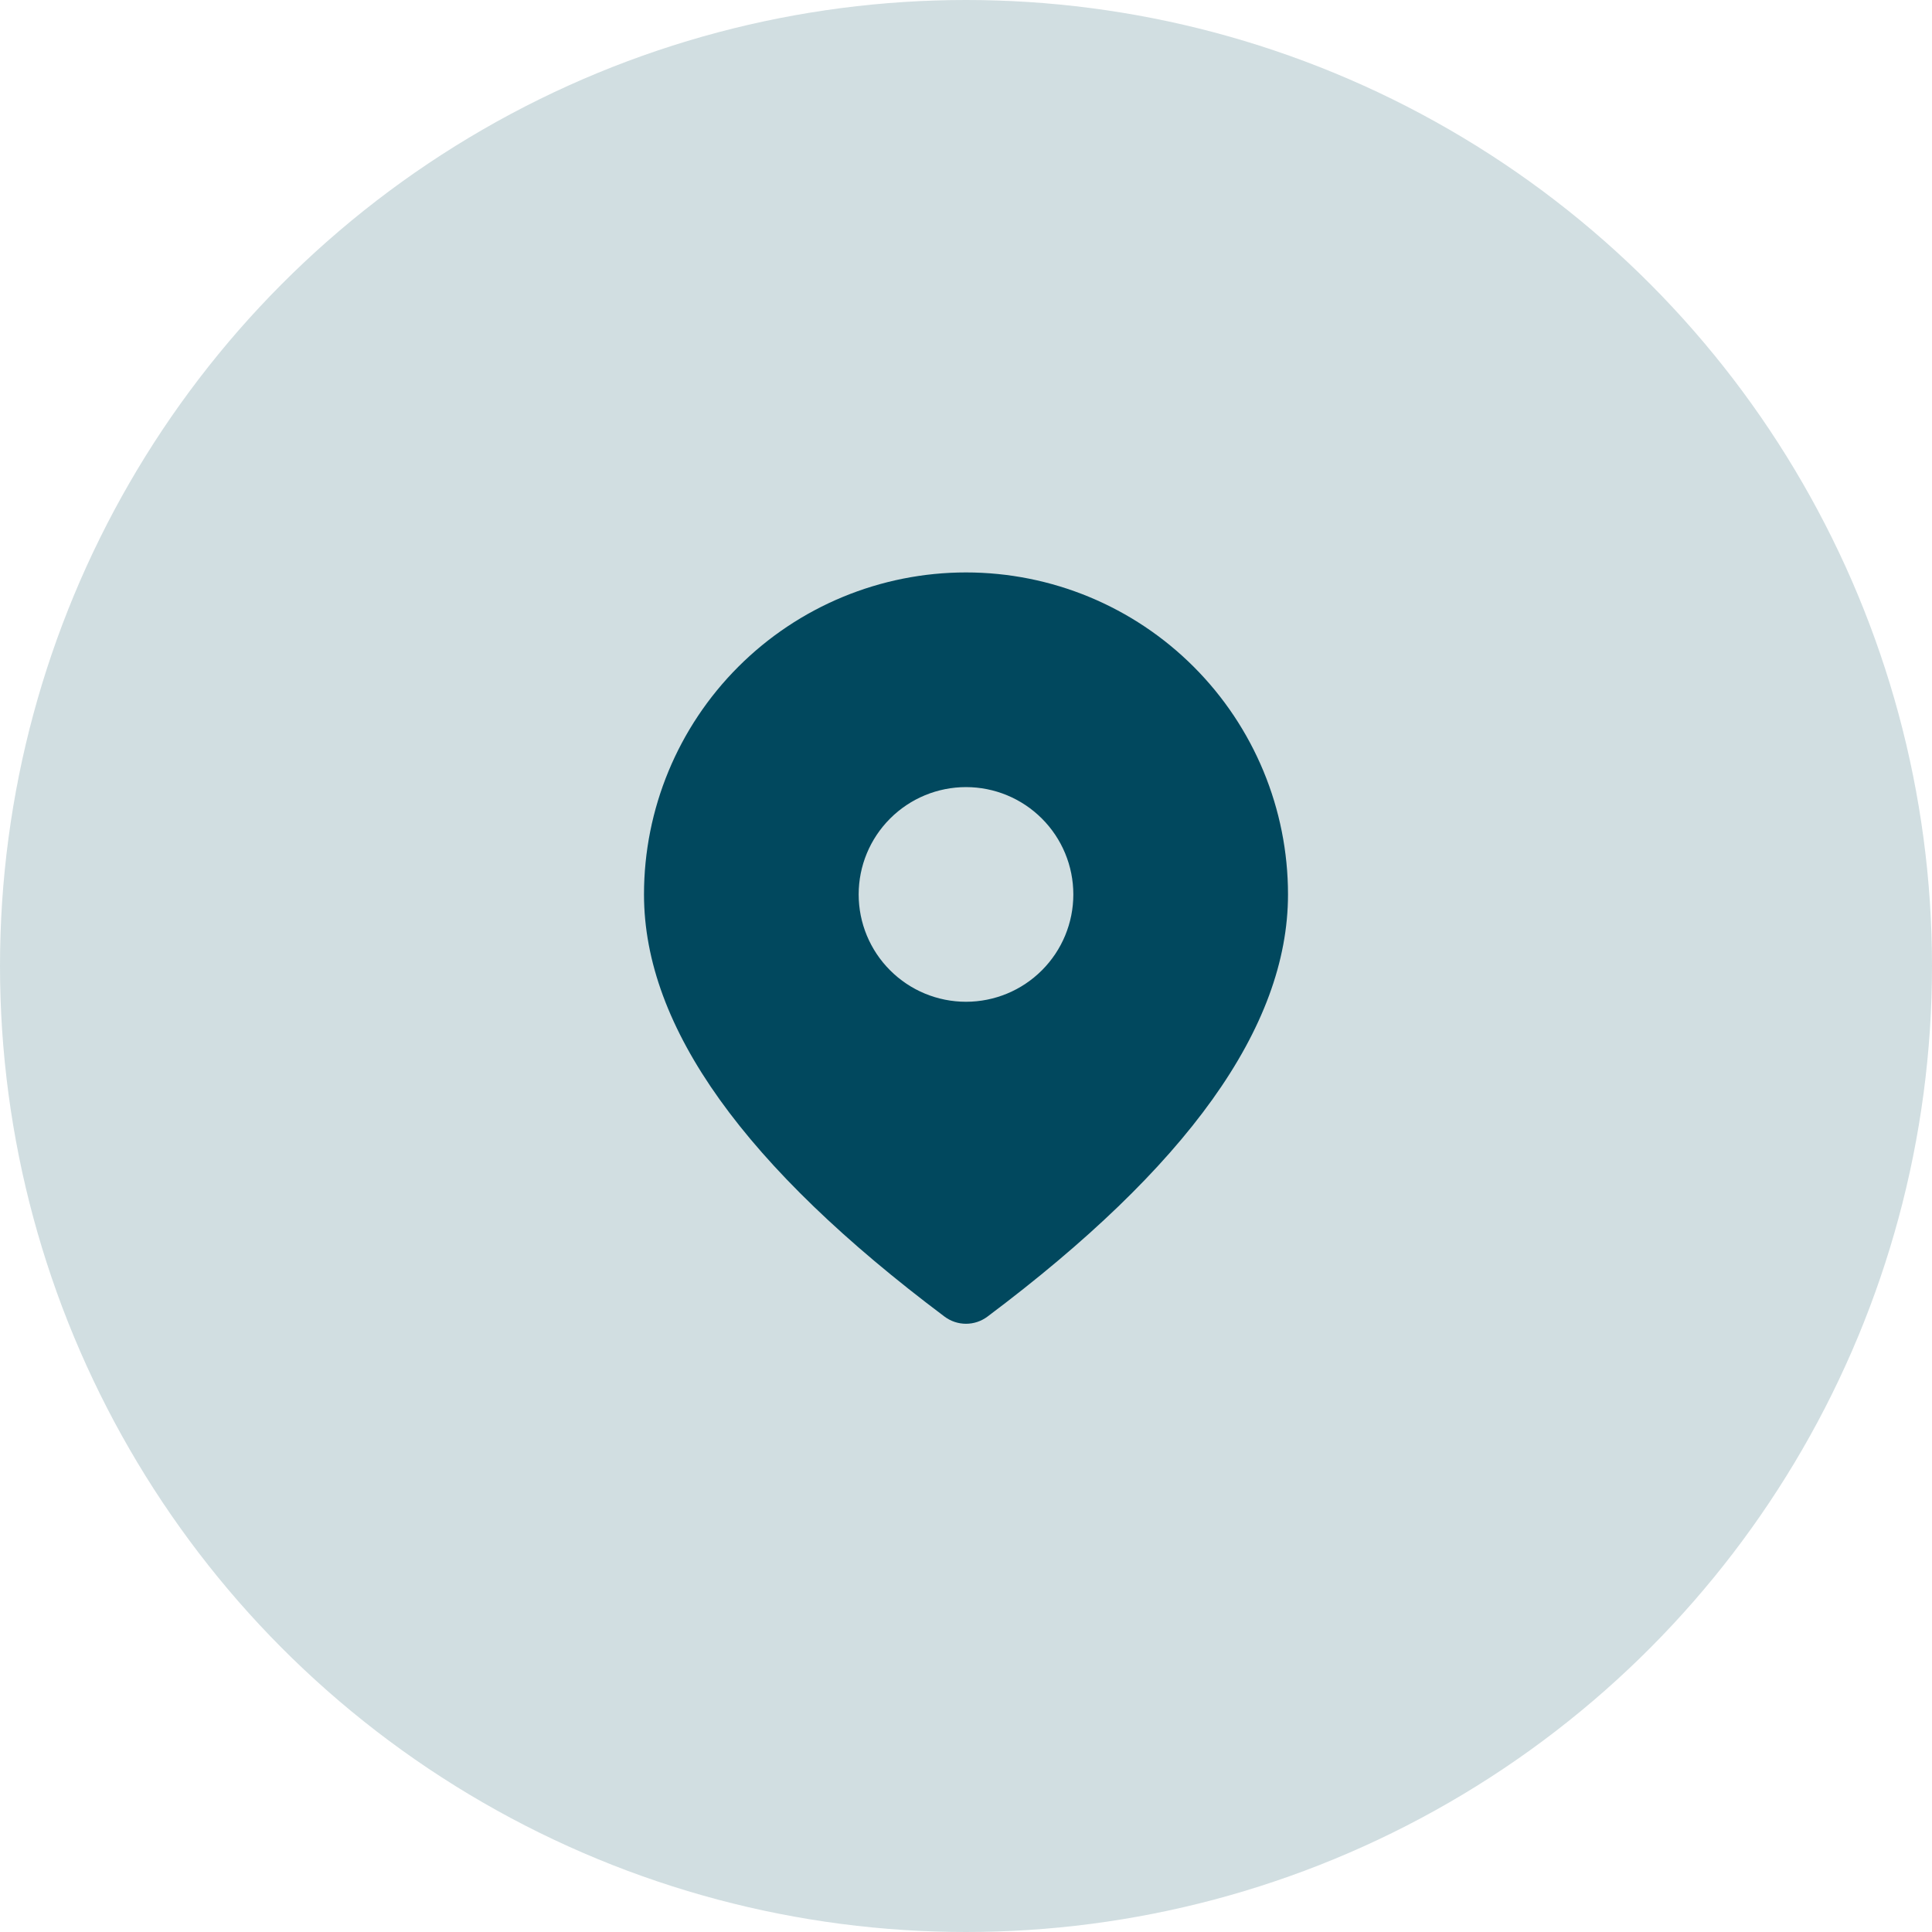
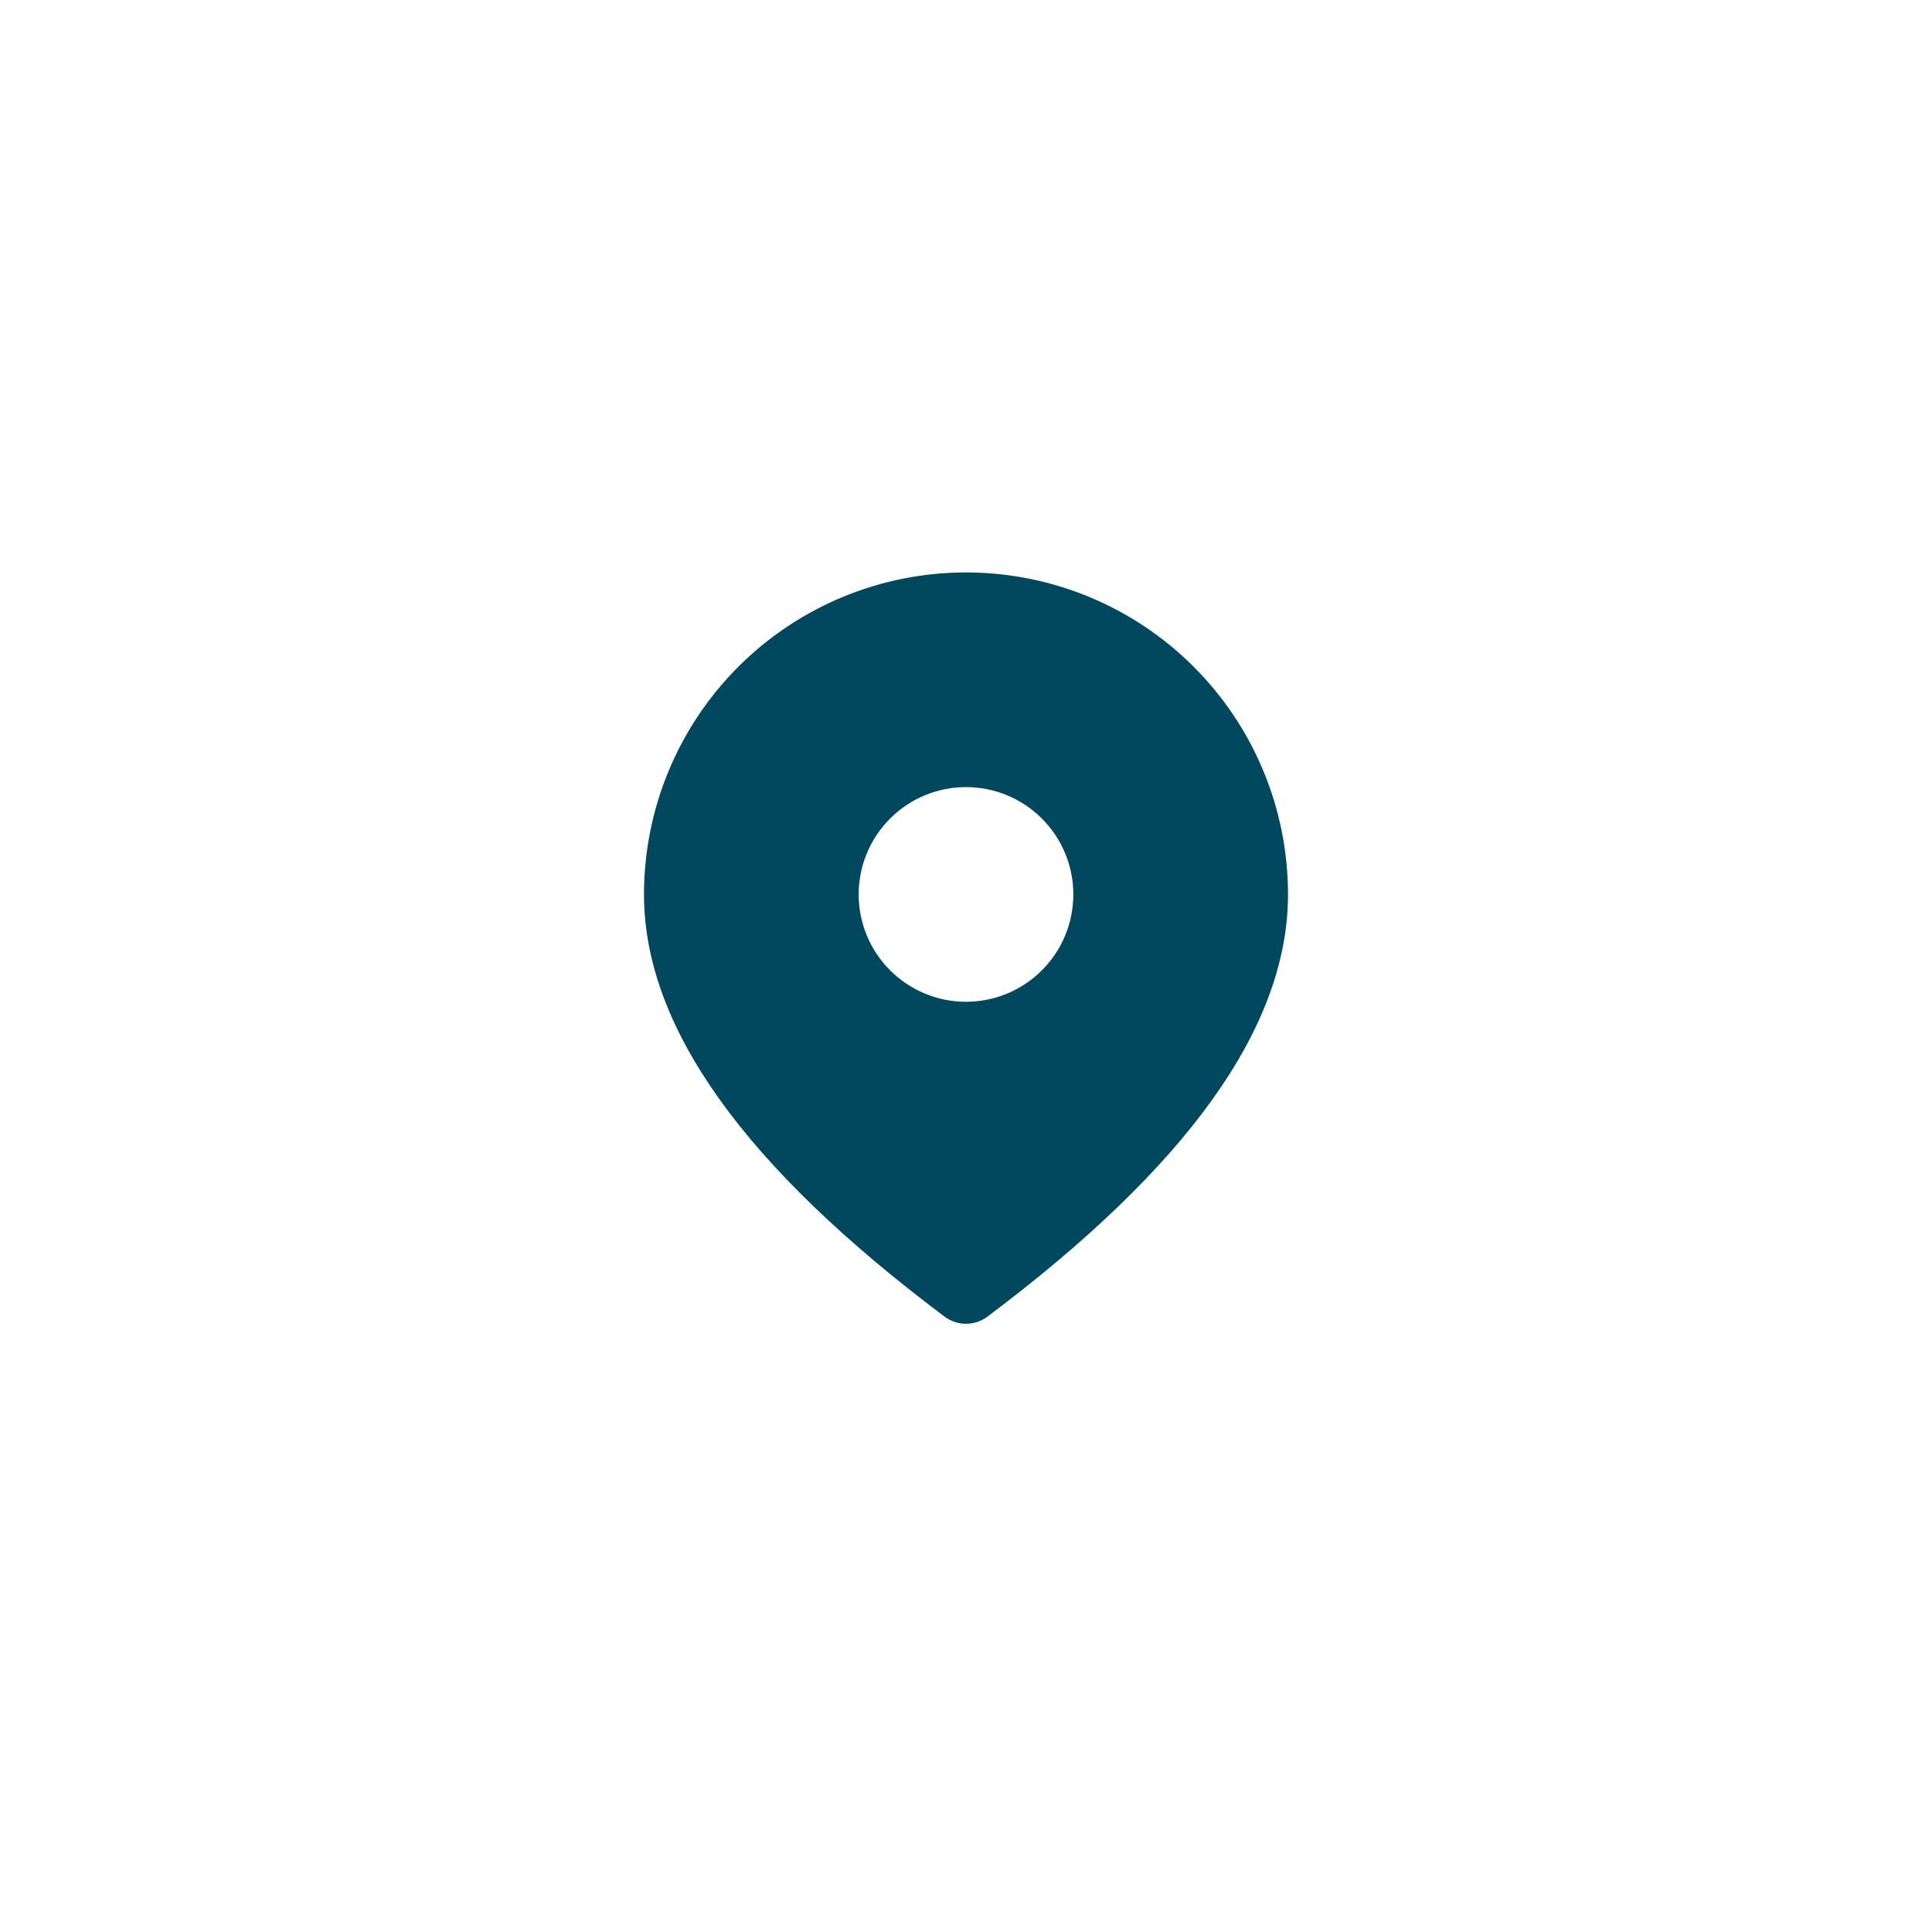
<svg xmlns="http://www.w3.org/2000/svg" width="72" height="72" viewBox="0 0 72 72" fill="none">
-   <circle cx="36" cy="36" r="36" fill="#01485E" fill-opacity="0.18" />
  <path d="M36 21.333C39.183 21.333 42.235 22.597 44.485 24.848C46.736 27.098 48 30.15 48 33.333C48 38.301 44.213 43.506 36.8 49.066C36.569 49.239 36.288 49.333 36 49.333C35.712 49.333 35.431 49.239 35.2 49.066C27.787 43.506 24 38.301 24 33.333C24 30.15 25.264 27.098 27.515 24.848C29.765 22.597 32.817 21.333 36 21.333ZM36 29.333C34.939 29.333 33.922 29.754 33.172 30.505C32.421 31.255 32 32.272 32 33.333C32 34.394 32.421 35.411 33.172 36.161C33.922 36.912 34.939 37.333 36 37.333C37.061 37.333 38.078 36.912 38.828 36.161C39.579 35.411 40 34.394 40 33.333C40 32.272 39.579 31.255 38.828 30.505C38.078 29.754 37.061 29.333 36 29.333Z" fill="#01485E" />
</svg>